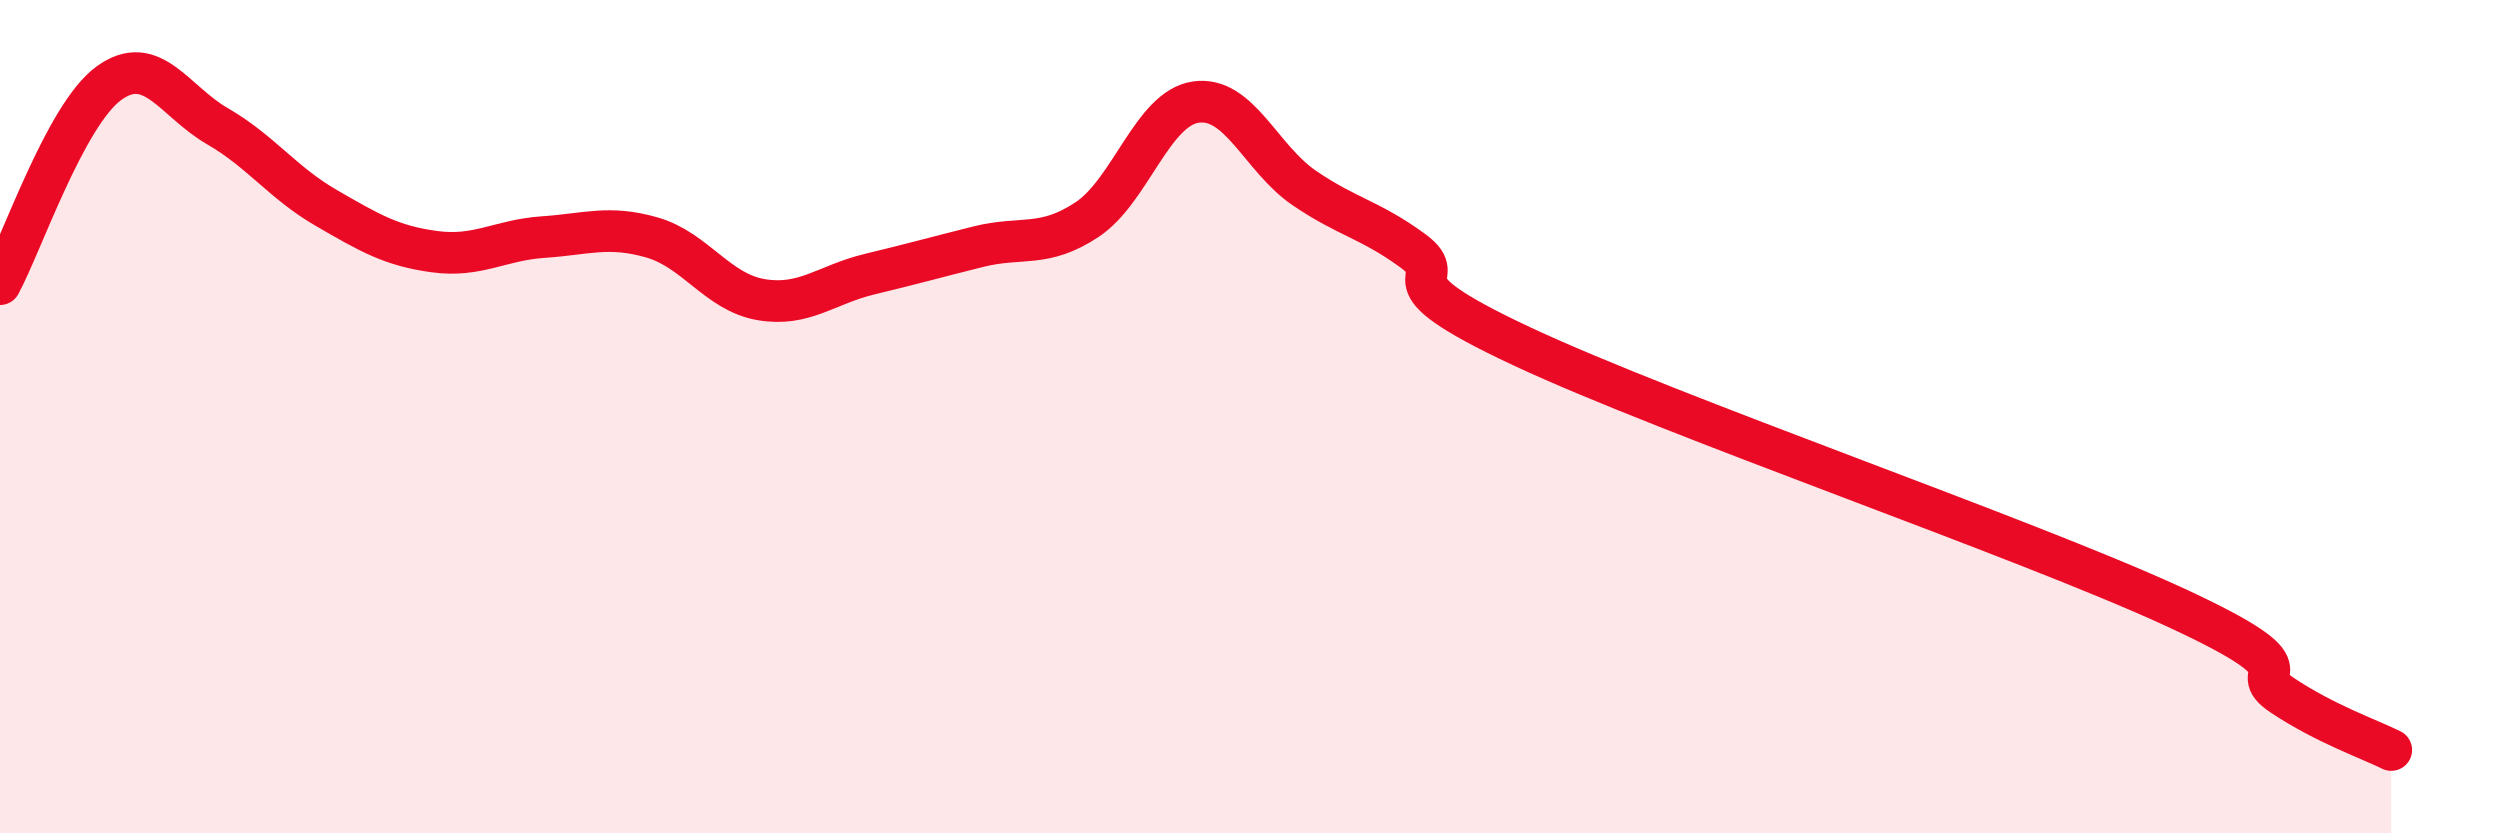
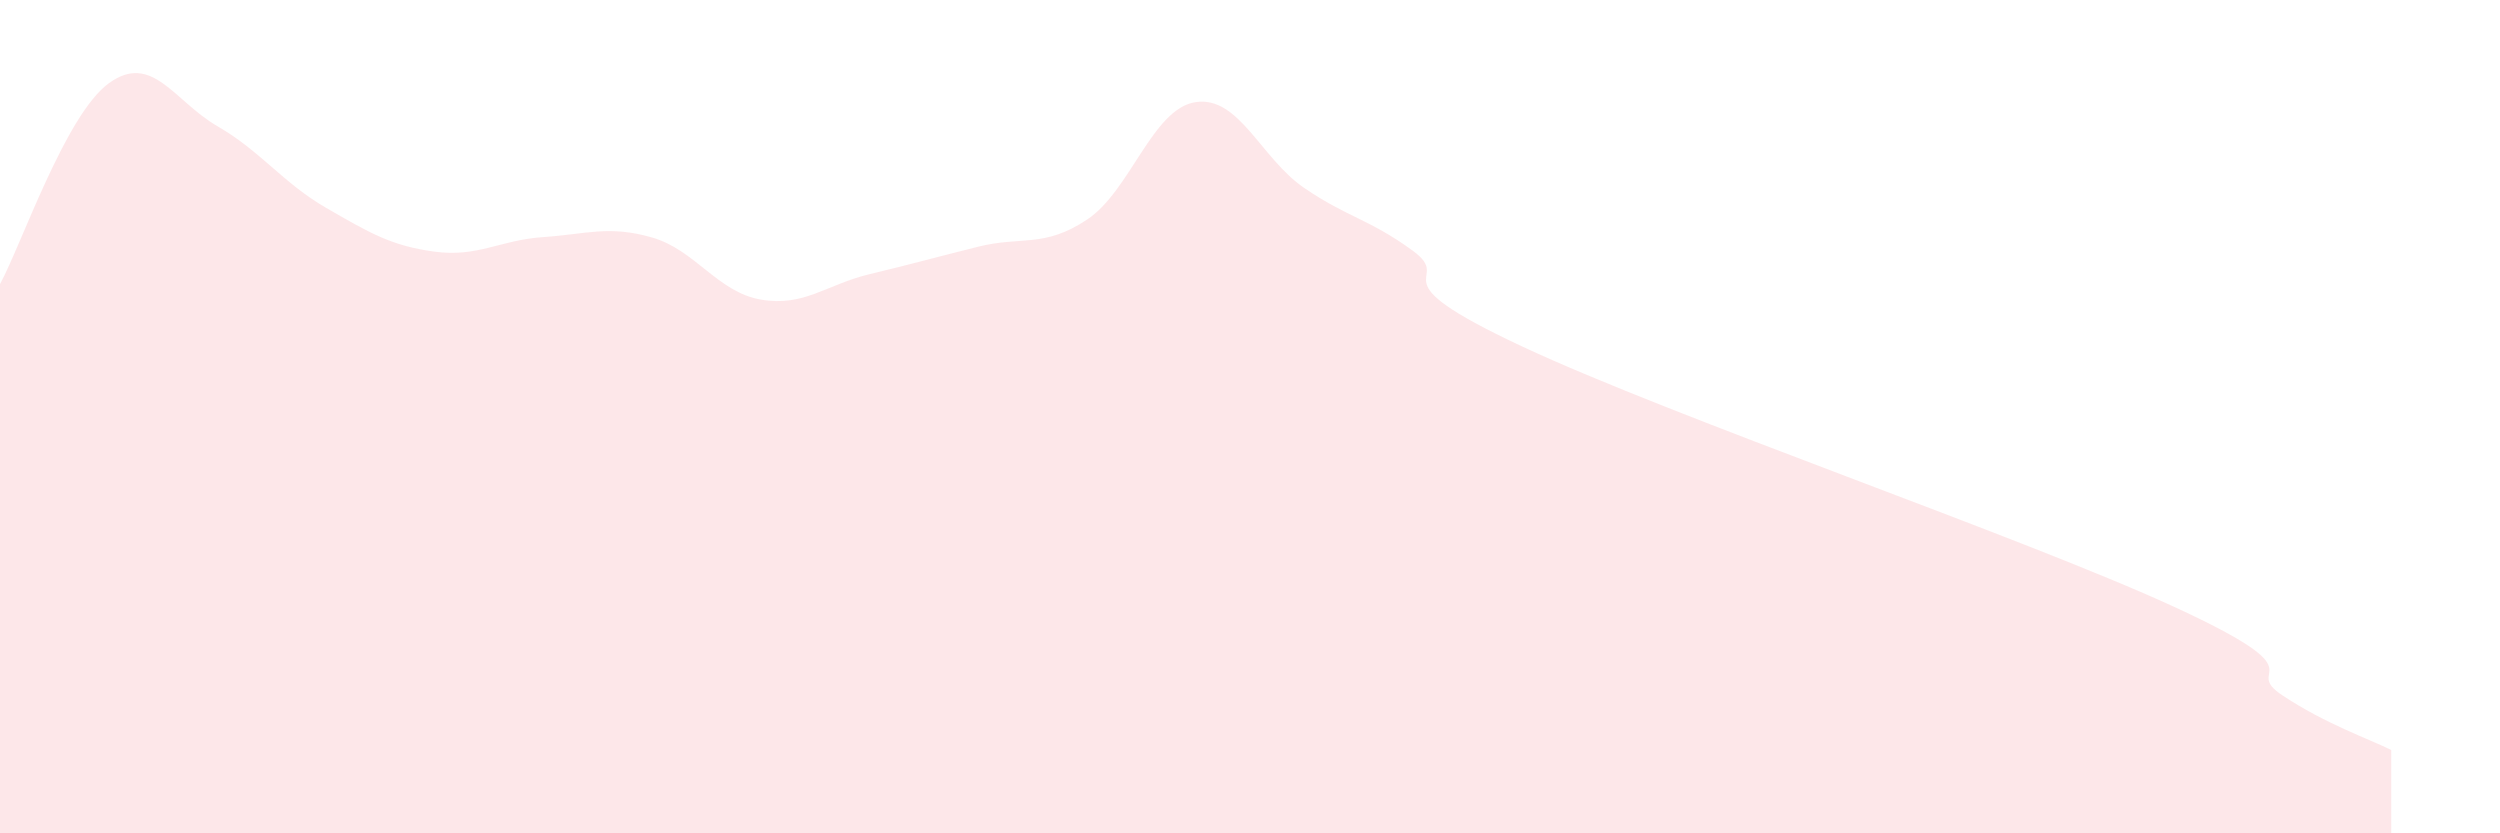
<svg xmlns="http://www.w3.org/2000/svg" width="60" height="20" viewBox="0 0 60 20">
  <path d="M 0,6.82 C 0.52,5.86 1.57,2.76 2.61,2 C 3.65,1.24 4.18,2.43 5.22,3.03 C 6.26,3.63 6.79,4.39 7.83,4.99 C 8.87,5.59 9.39,5.9 10.43,6.04 C 11.47,6.18 12,5.76 13.04,5.69 C 14.08,5.62 14.61,5.4 15.65,5.7 C 16.69,6 17.22,7.01 18.26,7.19 C 19.3,7.37 19.83,6.83 20.87,6.58 C 21.91,6.33 22.44,6.18 23.48,5.92 C 24.52,5.66 25.05,5.96 26.09,5.27 C 27.13,4.58 27.66,2.6 28.7,2.45 C 29.74,2.3 30.26,3.8 31.3,4.51 C 32.34,5.22 32.87,5.26 33.91,6.02 C 34.95,6.78 32.87,6.6 36.52,8.31 C 40.17,10.02 48.52,12.88 52.17,14.56 C 55.82,16.24 53.74,16 54.78,16.69 C 55.82,17.38 56.87,17.74 57.39,18L57.39 20L0 20Z" fill="#EB0A25" opacity="0.1" stroke-linecap="round" stroke-linejoin="round" />
-   <path d="M 0,6.82 C 0.52,5.86 1.57,2.76 2.61,2 C 3.65,1.24 4.18,2.43 5.22,3.03 C 6.26,3.63 6.79,4.39 7.83,4.99 C 8.87,5.59 9.39,5.9 10.43,6.04 C 11.47,6.18 12,5.76 13.04,5.69 C 14.08,5.62 14.61,5.4 15.65,5.7 C 16.69,6 17.22,7.01 18.26,7.19 C 19.3,7.37 19.83,6.83 20.87,6.58 C 21.91,6.33 22.44,6.18 23.48,5.92 C 24.52,5.66 25.05,5.96 26.09,5.27 C 27.13,4.58 27.66,2.6 28.7,2.45 C 29.74,2.3 30.26,3.8 31.3,4.51 C 32.34,5.22 32.87,5.26 33.91,6.02 C 34.95,6.78 32.87,6.6 36.52,8.31 C 40.17,10.02 48.52,12.88 52.17,14.56 C 55.82,16.24 53.74,16 54.78,16.69 C 55.82,17.38 56.87,17.74 57.39,18" stroke="#EB0A25" stroke-width="1" fill="none" stroke-linecap="round" stroke-linejoin="round" />
</svg>